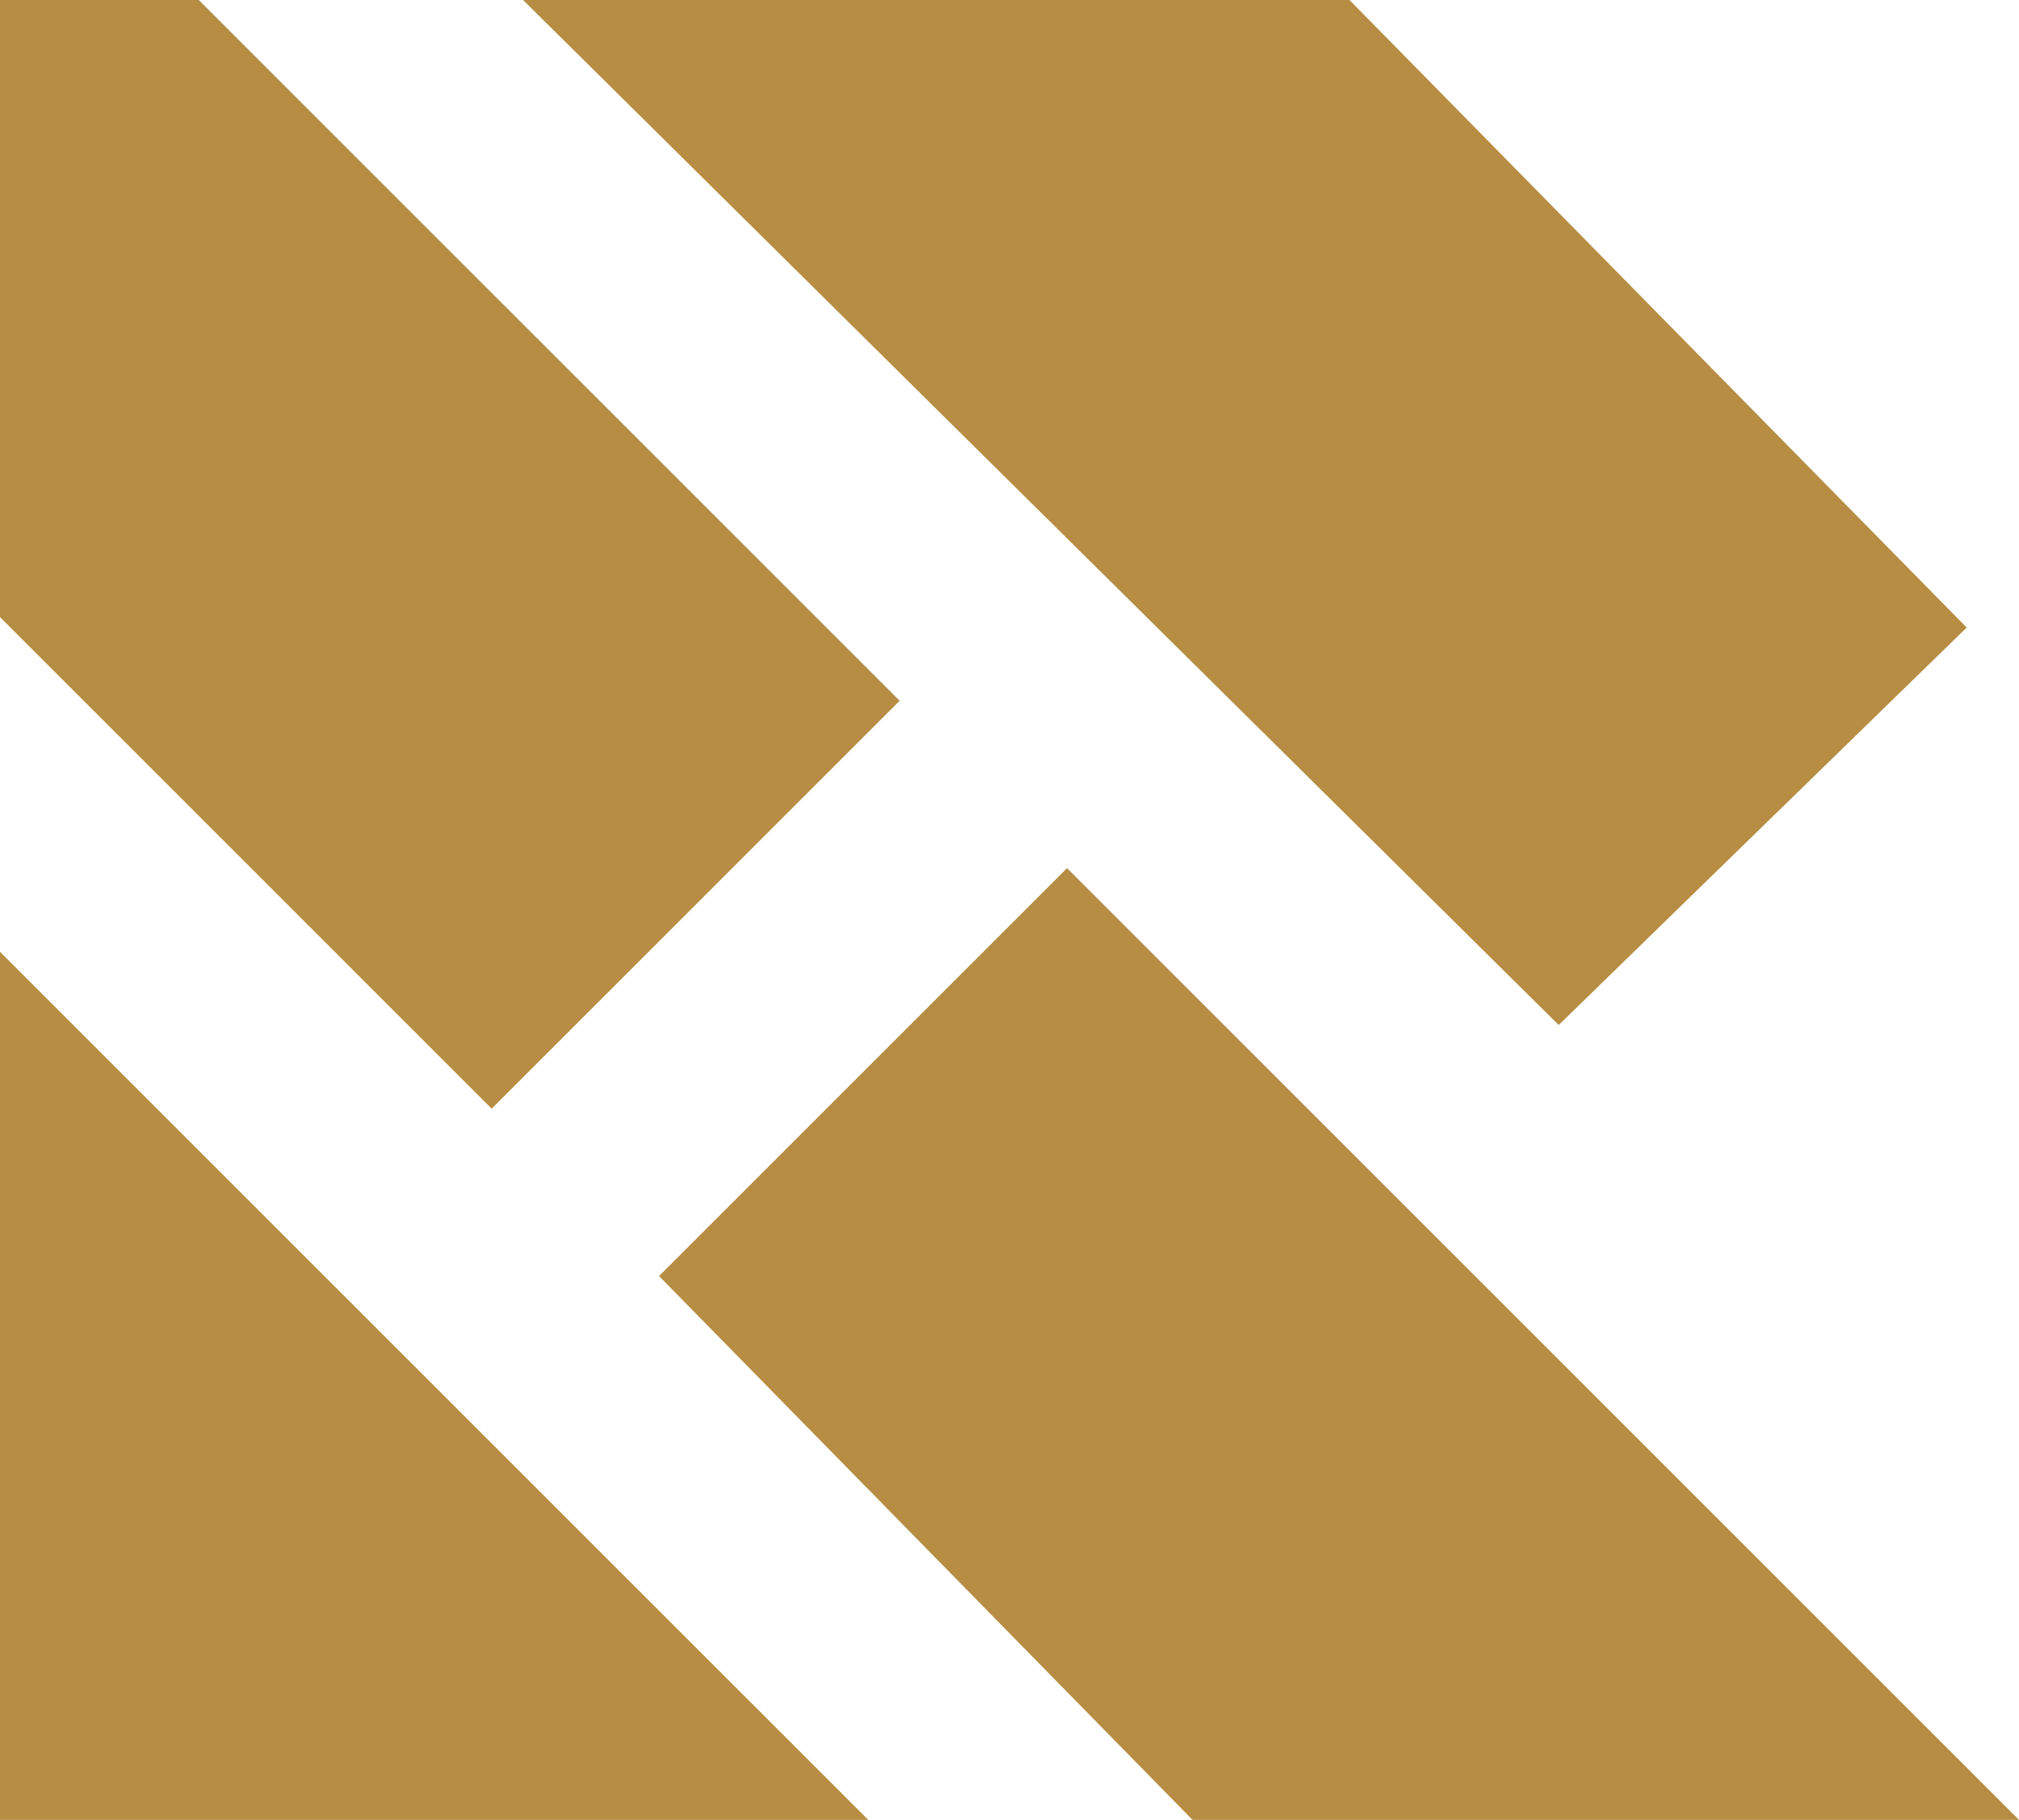
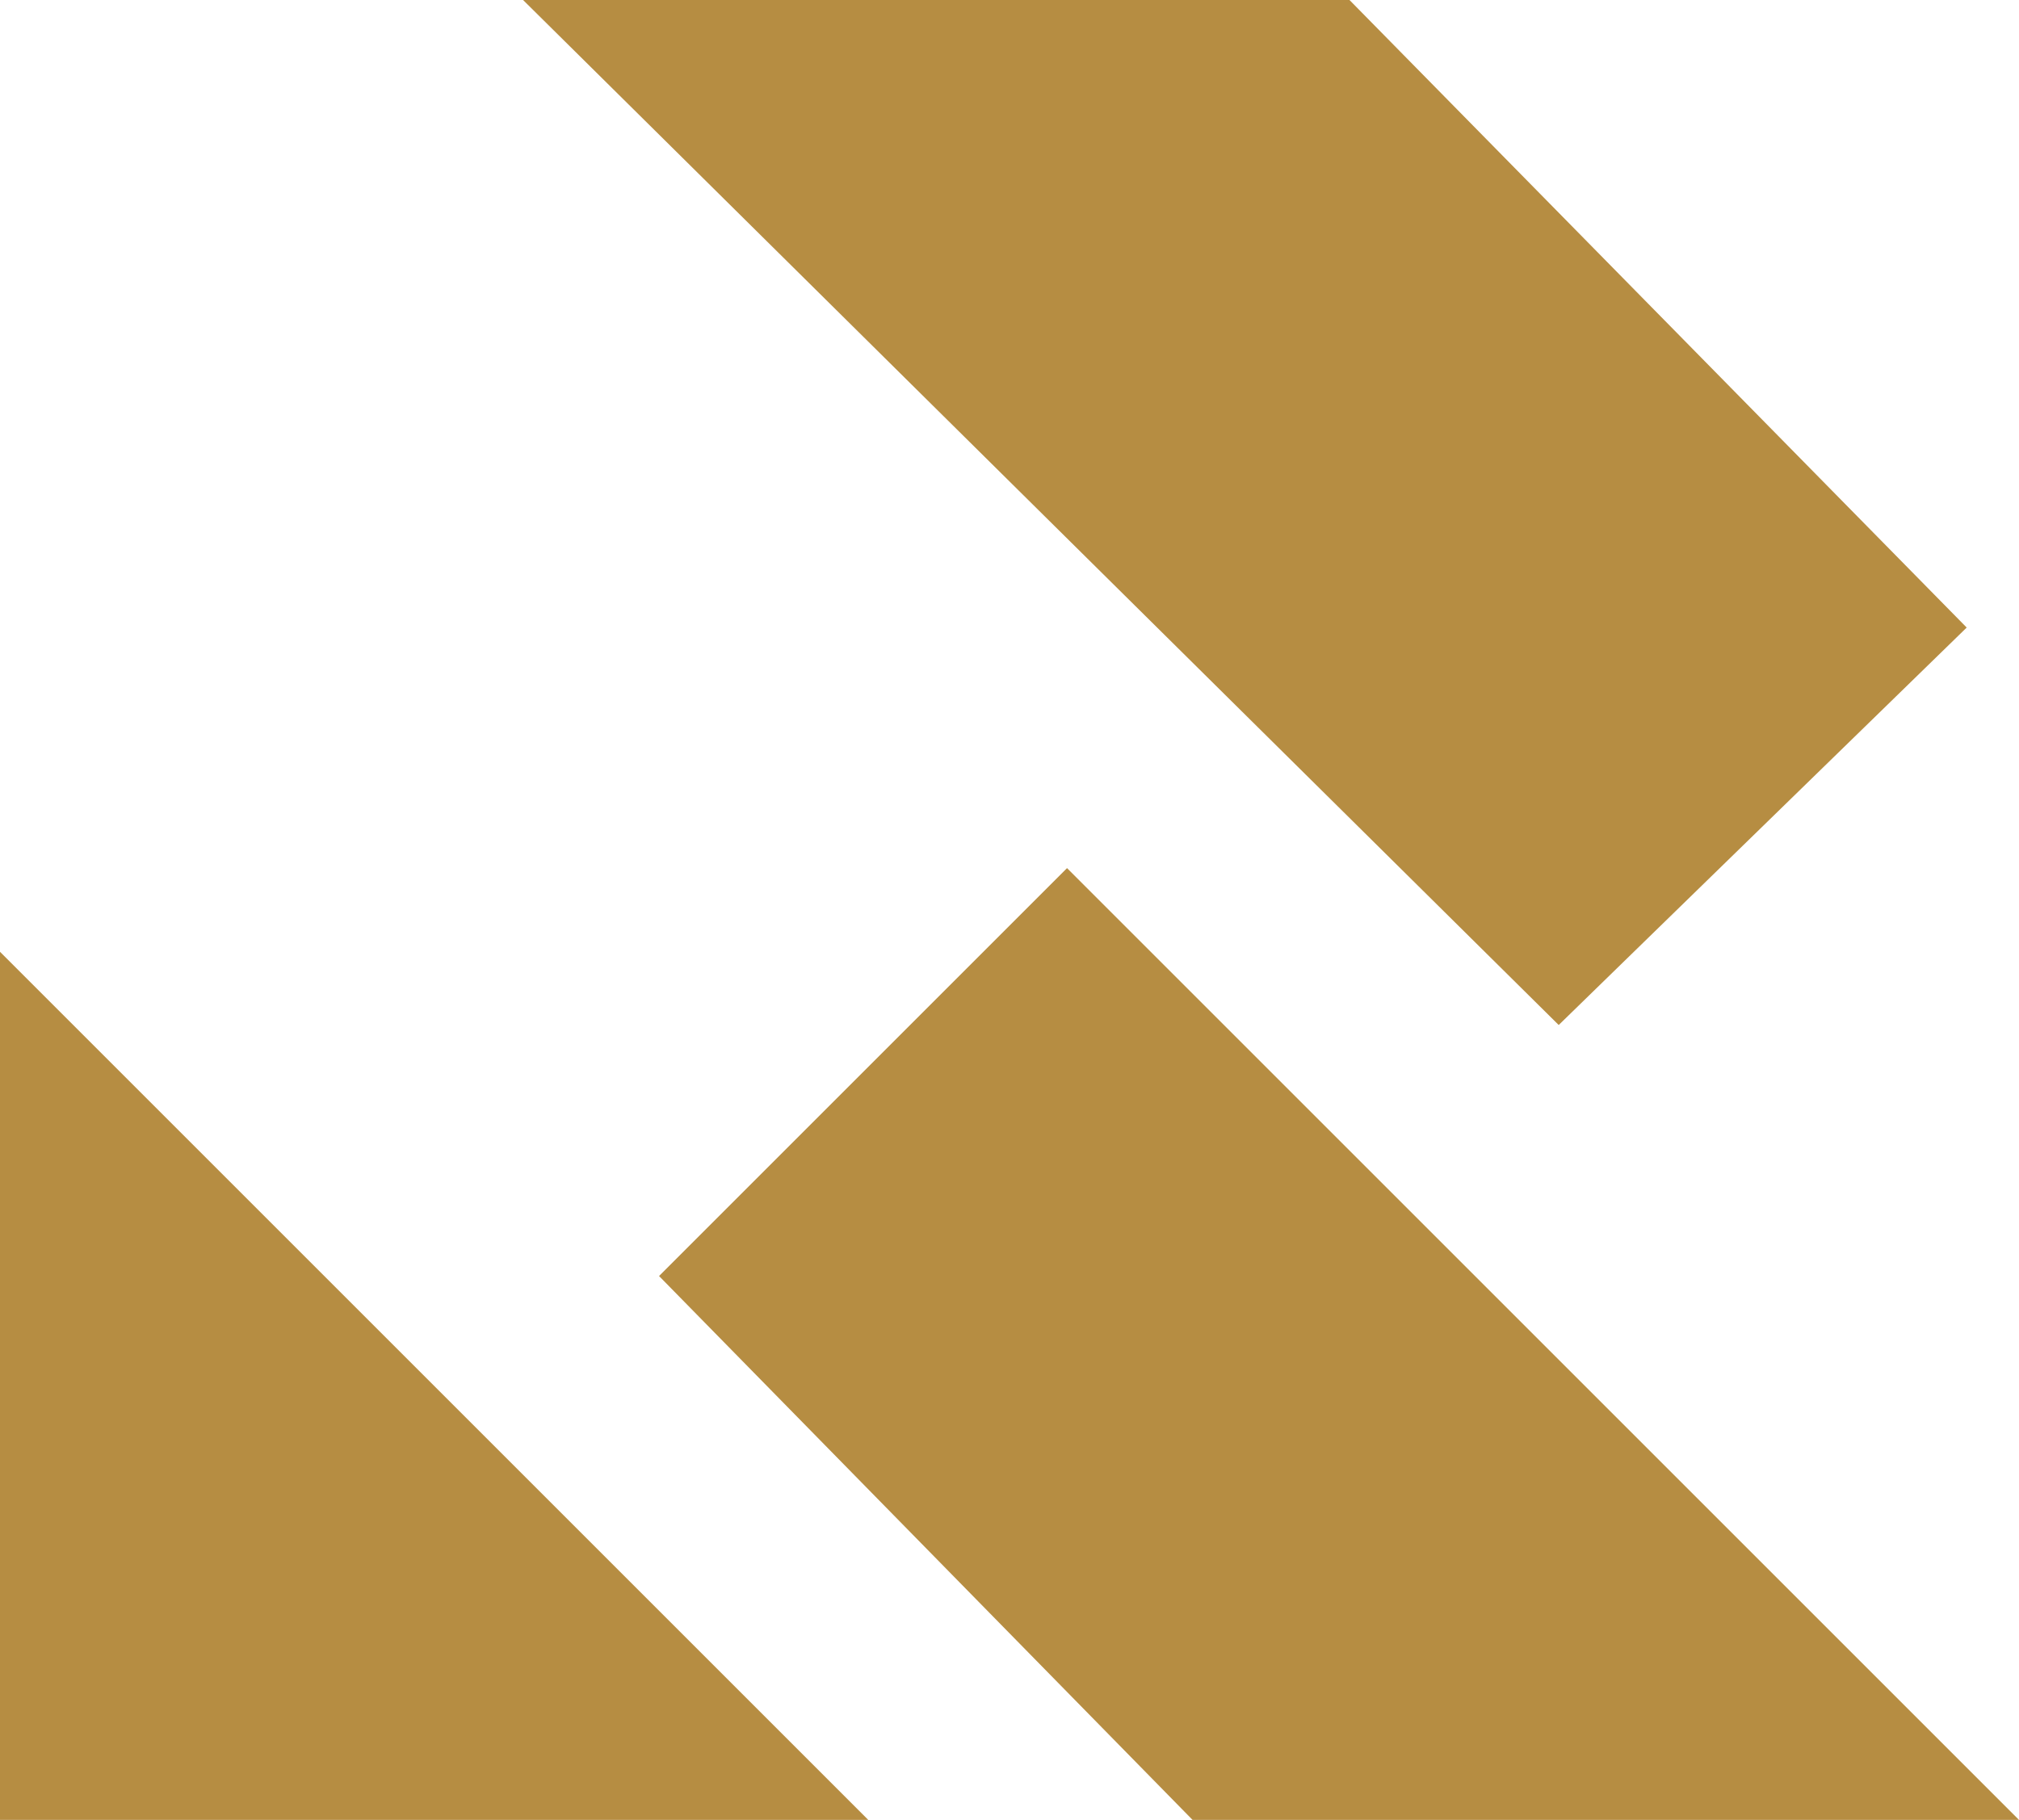
<svg xmlns="http://www.w3.org/2000/svg" id="house_of" data-name="house of" viewBox="0 0 46.32 41.76">
  <defs>
    <style>.cls-1{fill:#b68d42;fill-rule:evenodd;}</style>
  </defs>
  <title>icon</title>
-   <polygon class="cls-1" points="0 0 4.56 0 20.64 16.08 11.28 25.44 0 14.16 0 0" />
  <polygon class="cls-1" points="12 0 30.96 0 45.12 14.4 35.76 23.52 12 0" />
  <polygon class="cls-1" points="15.12 29.28 24.48 19.92 46.32 41.76 27.36 41.76 15.12 29.28" />
  <polygon class="cls-1" points="19.92 41.76 0 21.84 0 41.76 19.92 41.76" />
</svg>